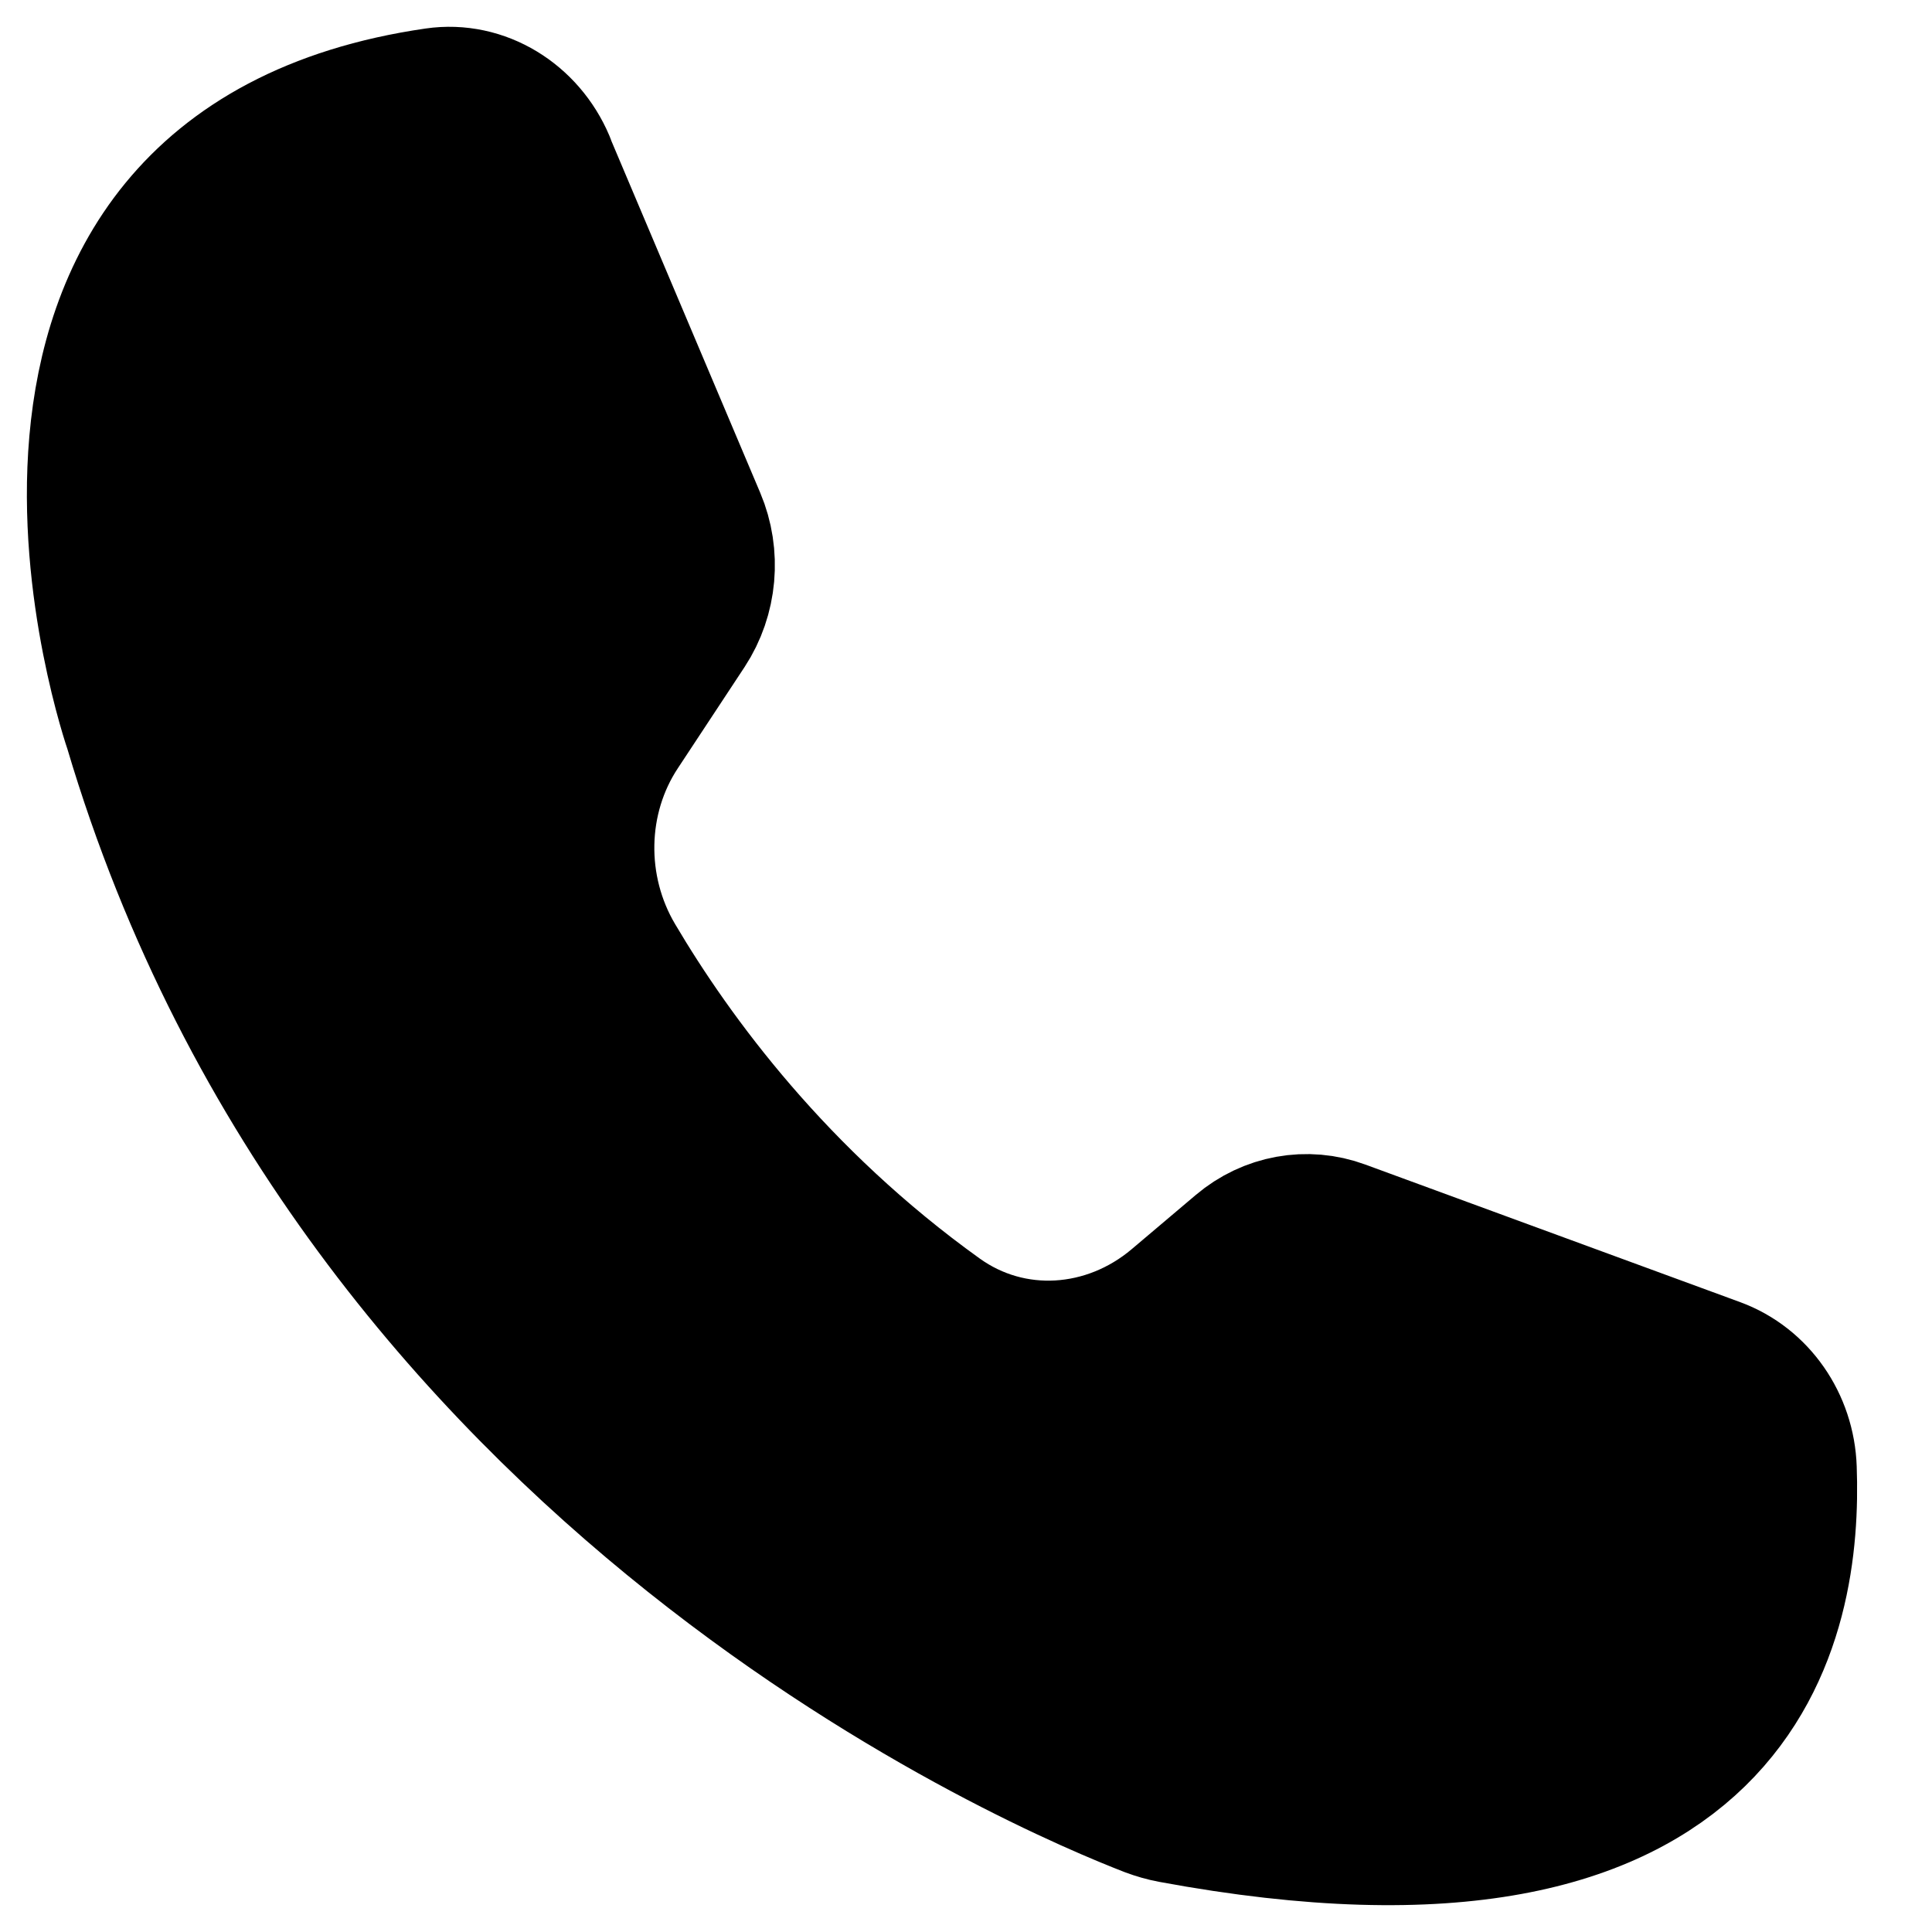
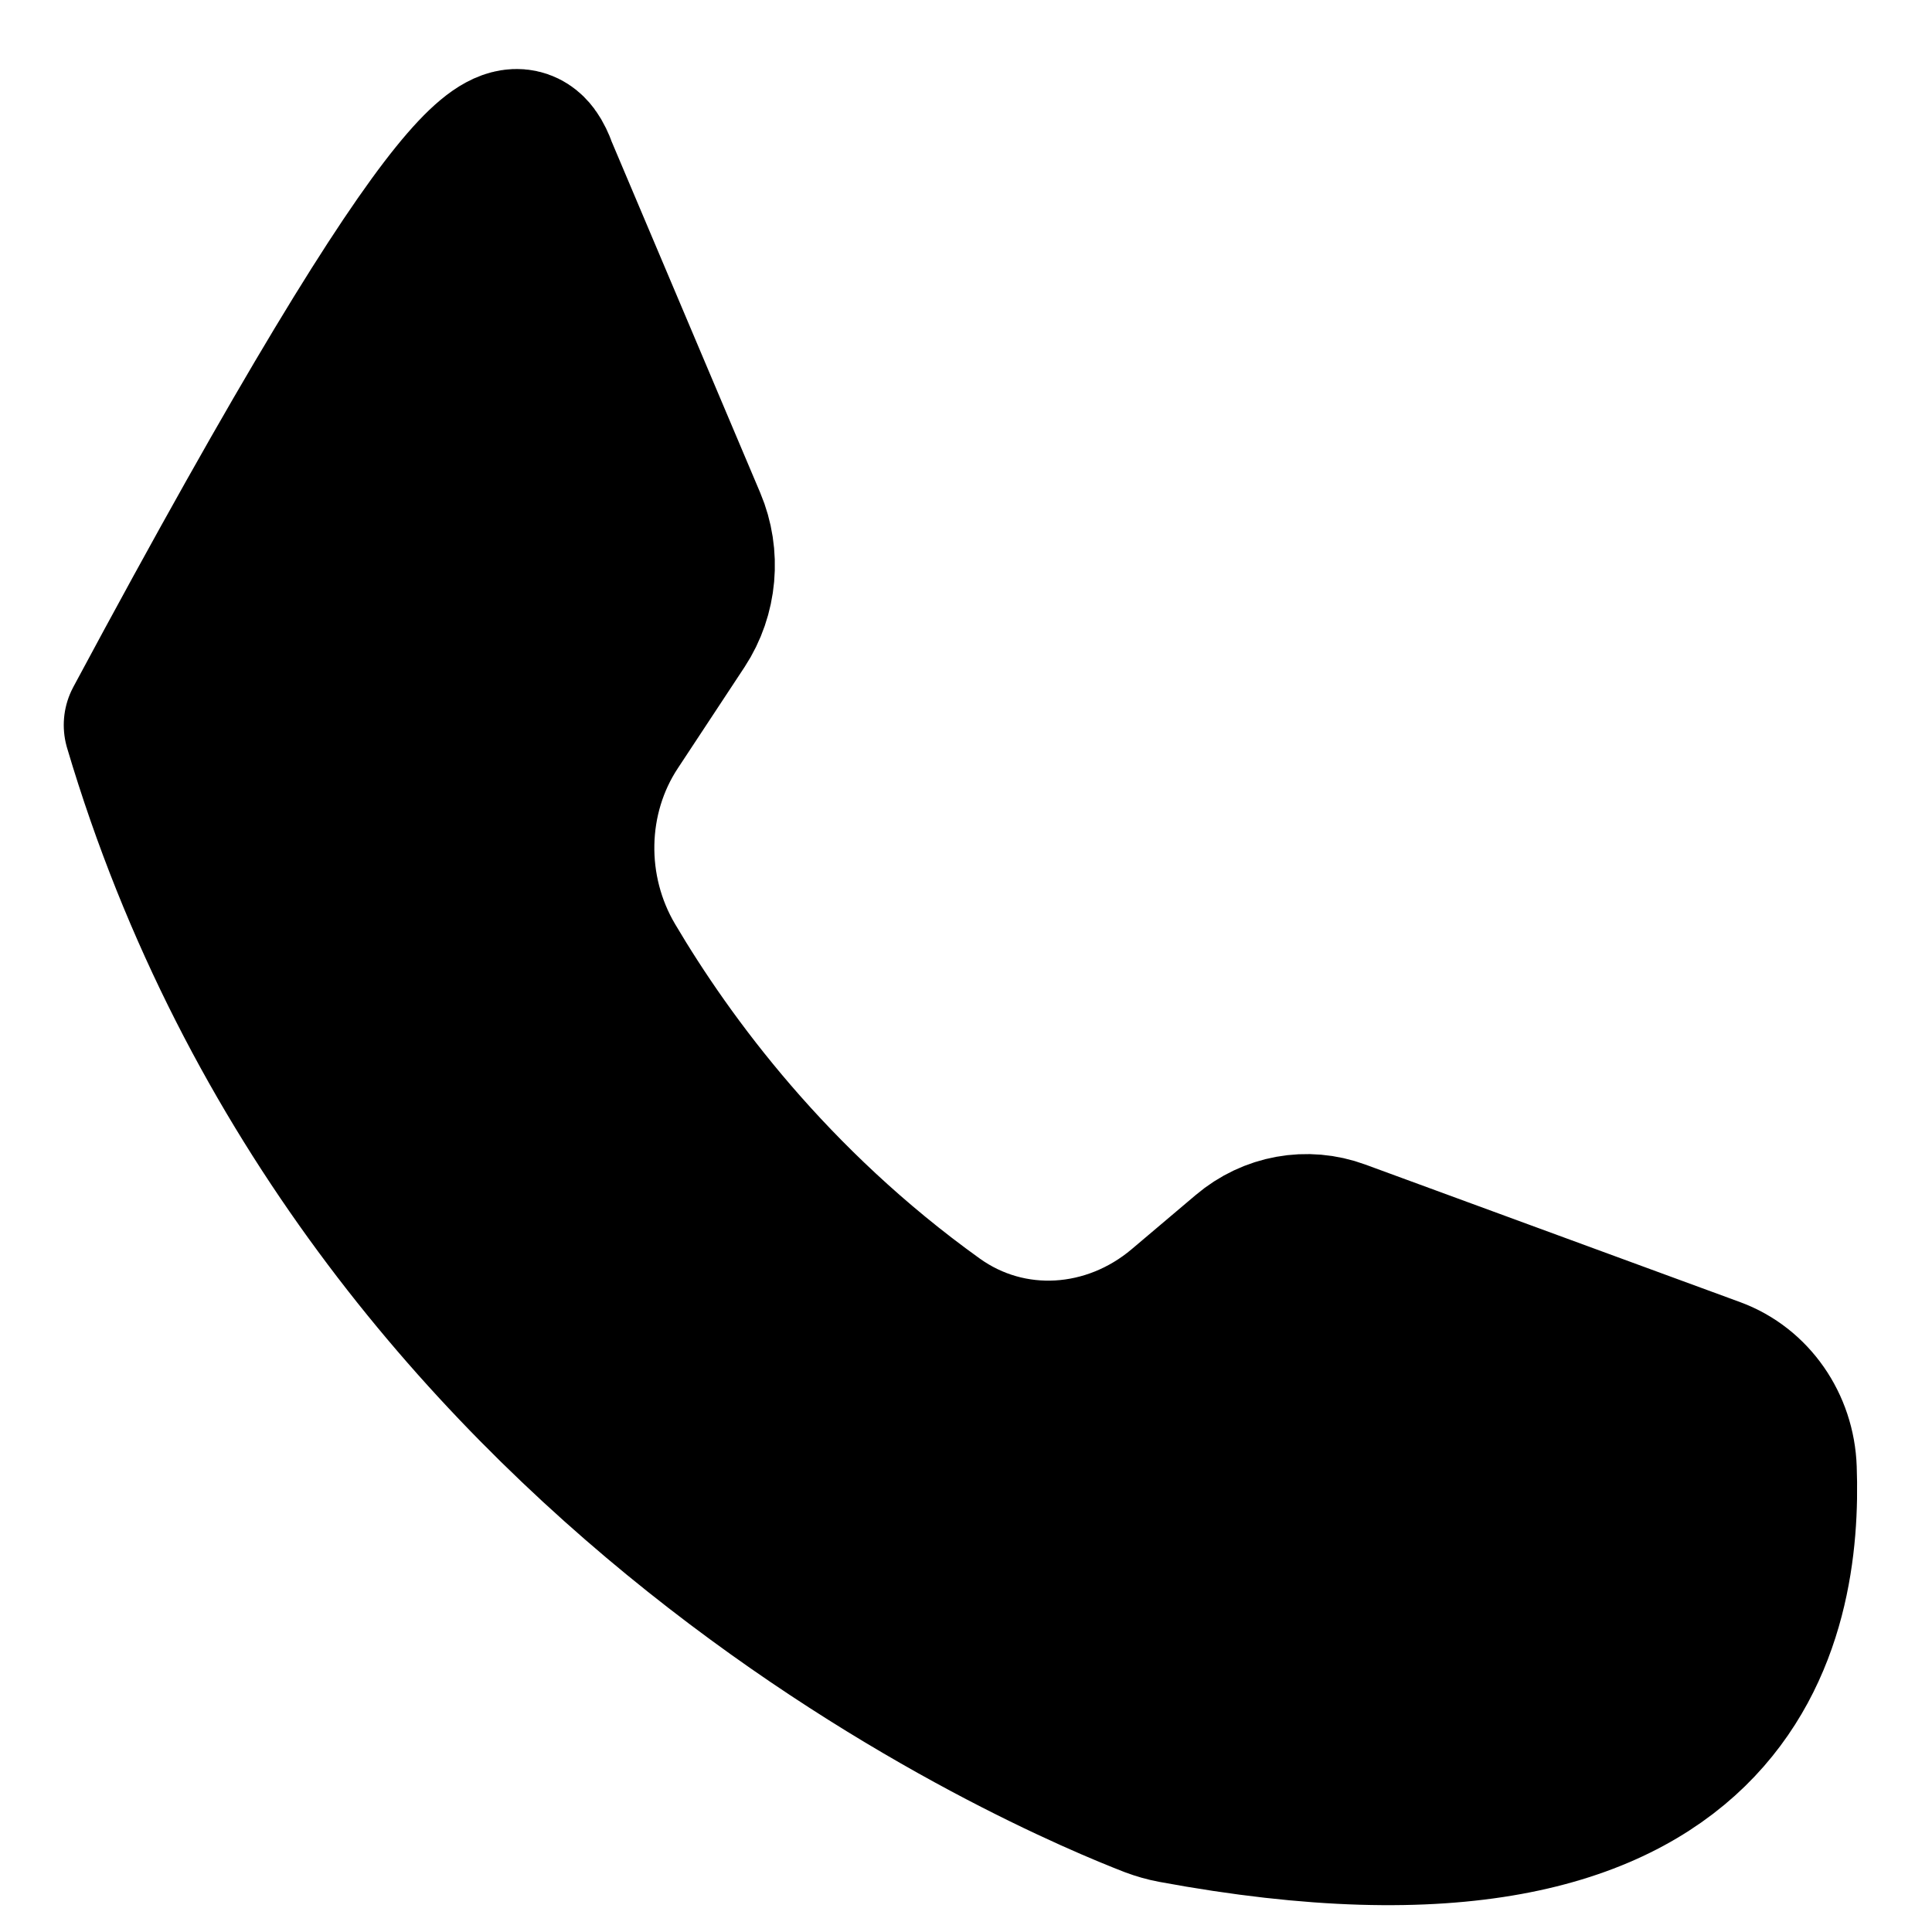
<svg xmlns="http://www.w3.org/2000/svg" width="18" height="18" viewBox="0 0 18 18" fill="none">
-   <path d="M4.985 1.557L6.392 4.883C6.519 5.183 6.488 5.532 6.31 5.803L5.689 6.745C5.247 7.414 5.233 8.297 5.644 8.991C6.199 9.93 7.166 11.241 8.691 12.335C9.405 12.847 10.355 12.78 11.028 12.211L11.625 11.706C11.861 11.506 12.177 11.449 12.462 11.554L15.955 12.836C16.3 12.963 16.536 13.301 16.549 13.688C16.597 15.012 16.201 17.772 10.935 16.795C10.871 16.783 10.809 16.765 10.747 16.742C9.898 16.413 3.415 13.739 1.344 6.755C1.344 6.755 -0.427 1.661 4.072 1.008C4.455 0.952 4.828 1.182 4.987 1.557H4.985Z" fill="black" stroke="black" stroke-width="1.5" stroke-linecap="round" stroke-linejoin="round" />
+   <path d="M4.985 1.557L6.392 4.883C6.519 5.183 6.488 5.532 6.31 5.803L5.689 6.745C5.247 7.414 5.233 8.297 5.644 8.991C6.199 9.93 7.166 11.241 8.691 12.335C9.405 12.847 10.355 12.78 11.028 12.211L11.625 11.706C11.861 11.506 12.177 11.449 12.462 11.554L15.955 12.836C16.3 12.963 16.536 13.301 16.549 13.688C16.597 15.012 16.201 17.772 10.935 16.795C10.871 16.783 10.809 16.765 10.747 16.742C9.898 16.413 3.415 13.739 1.344 6.755C4.455 0.952 4.828 1.182 4.987 1.557H4.985Z" fill="black" stroke="black" stroke-width="1.5" stroke-linecap="round" stroke-linejoin="round" />
</svg>